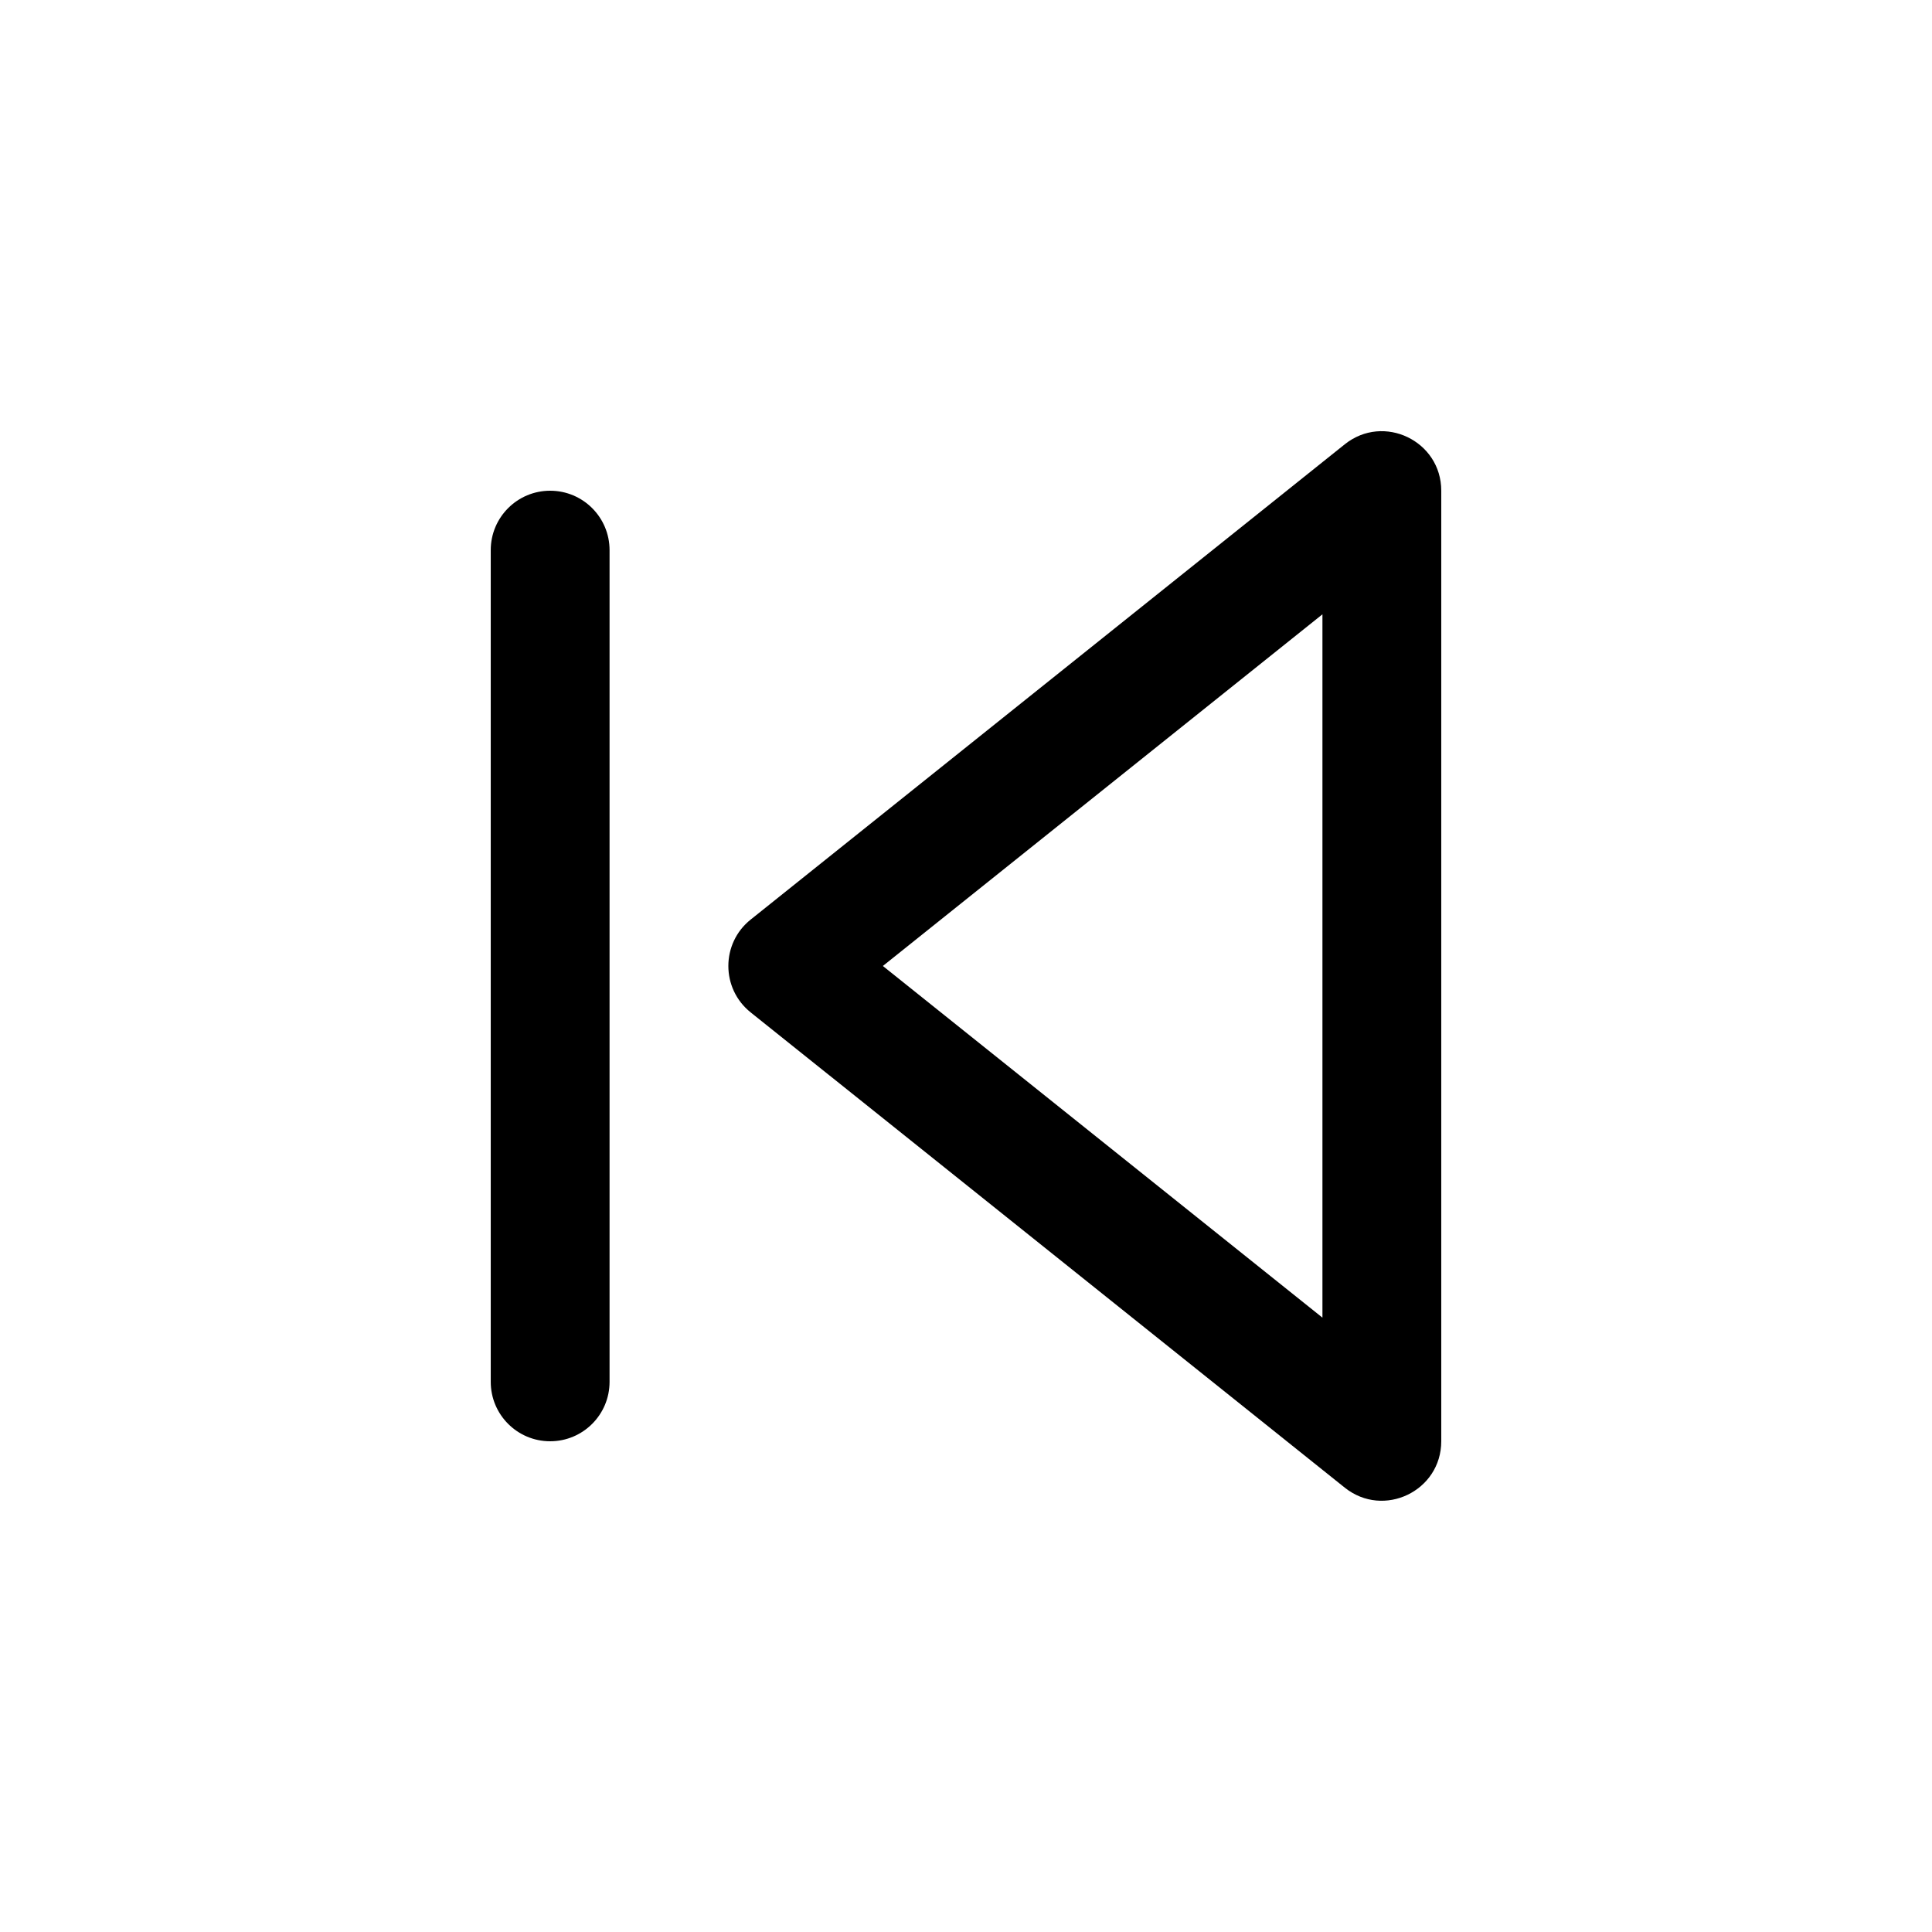
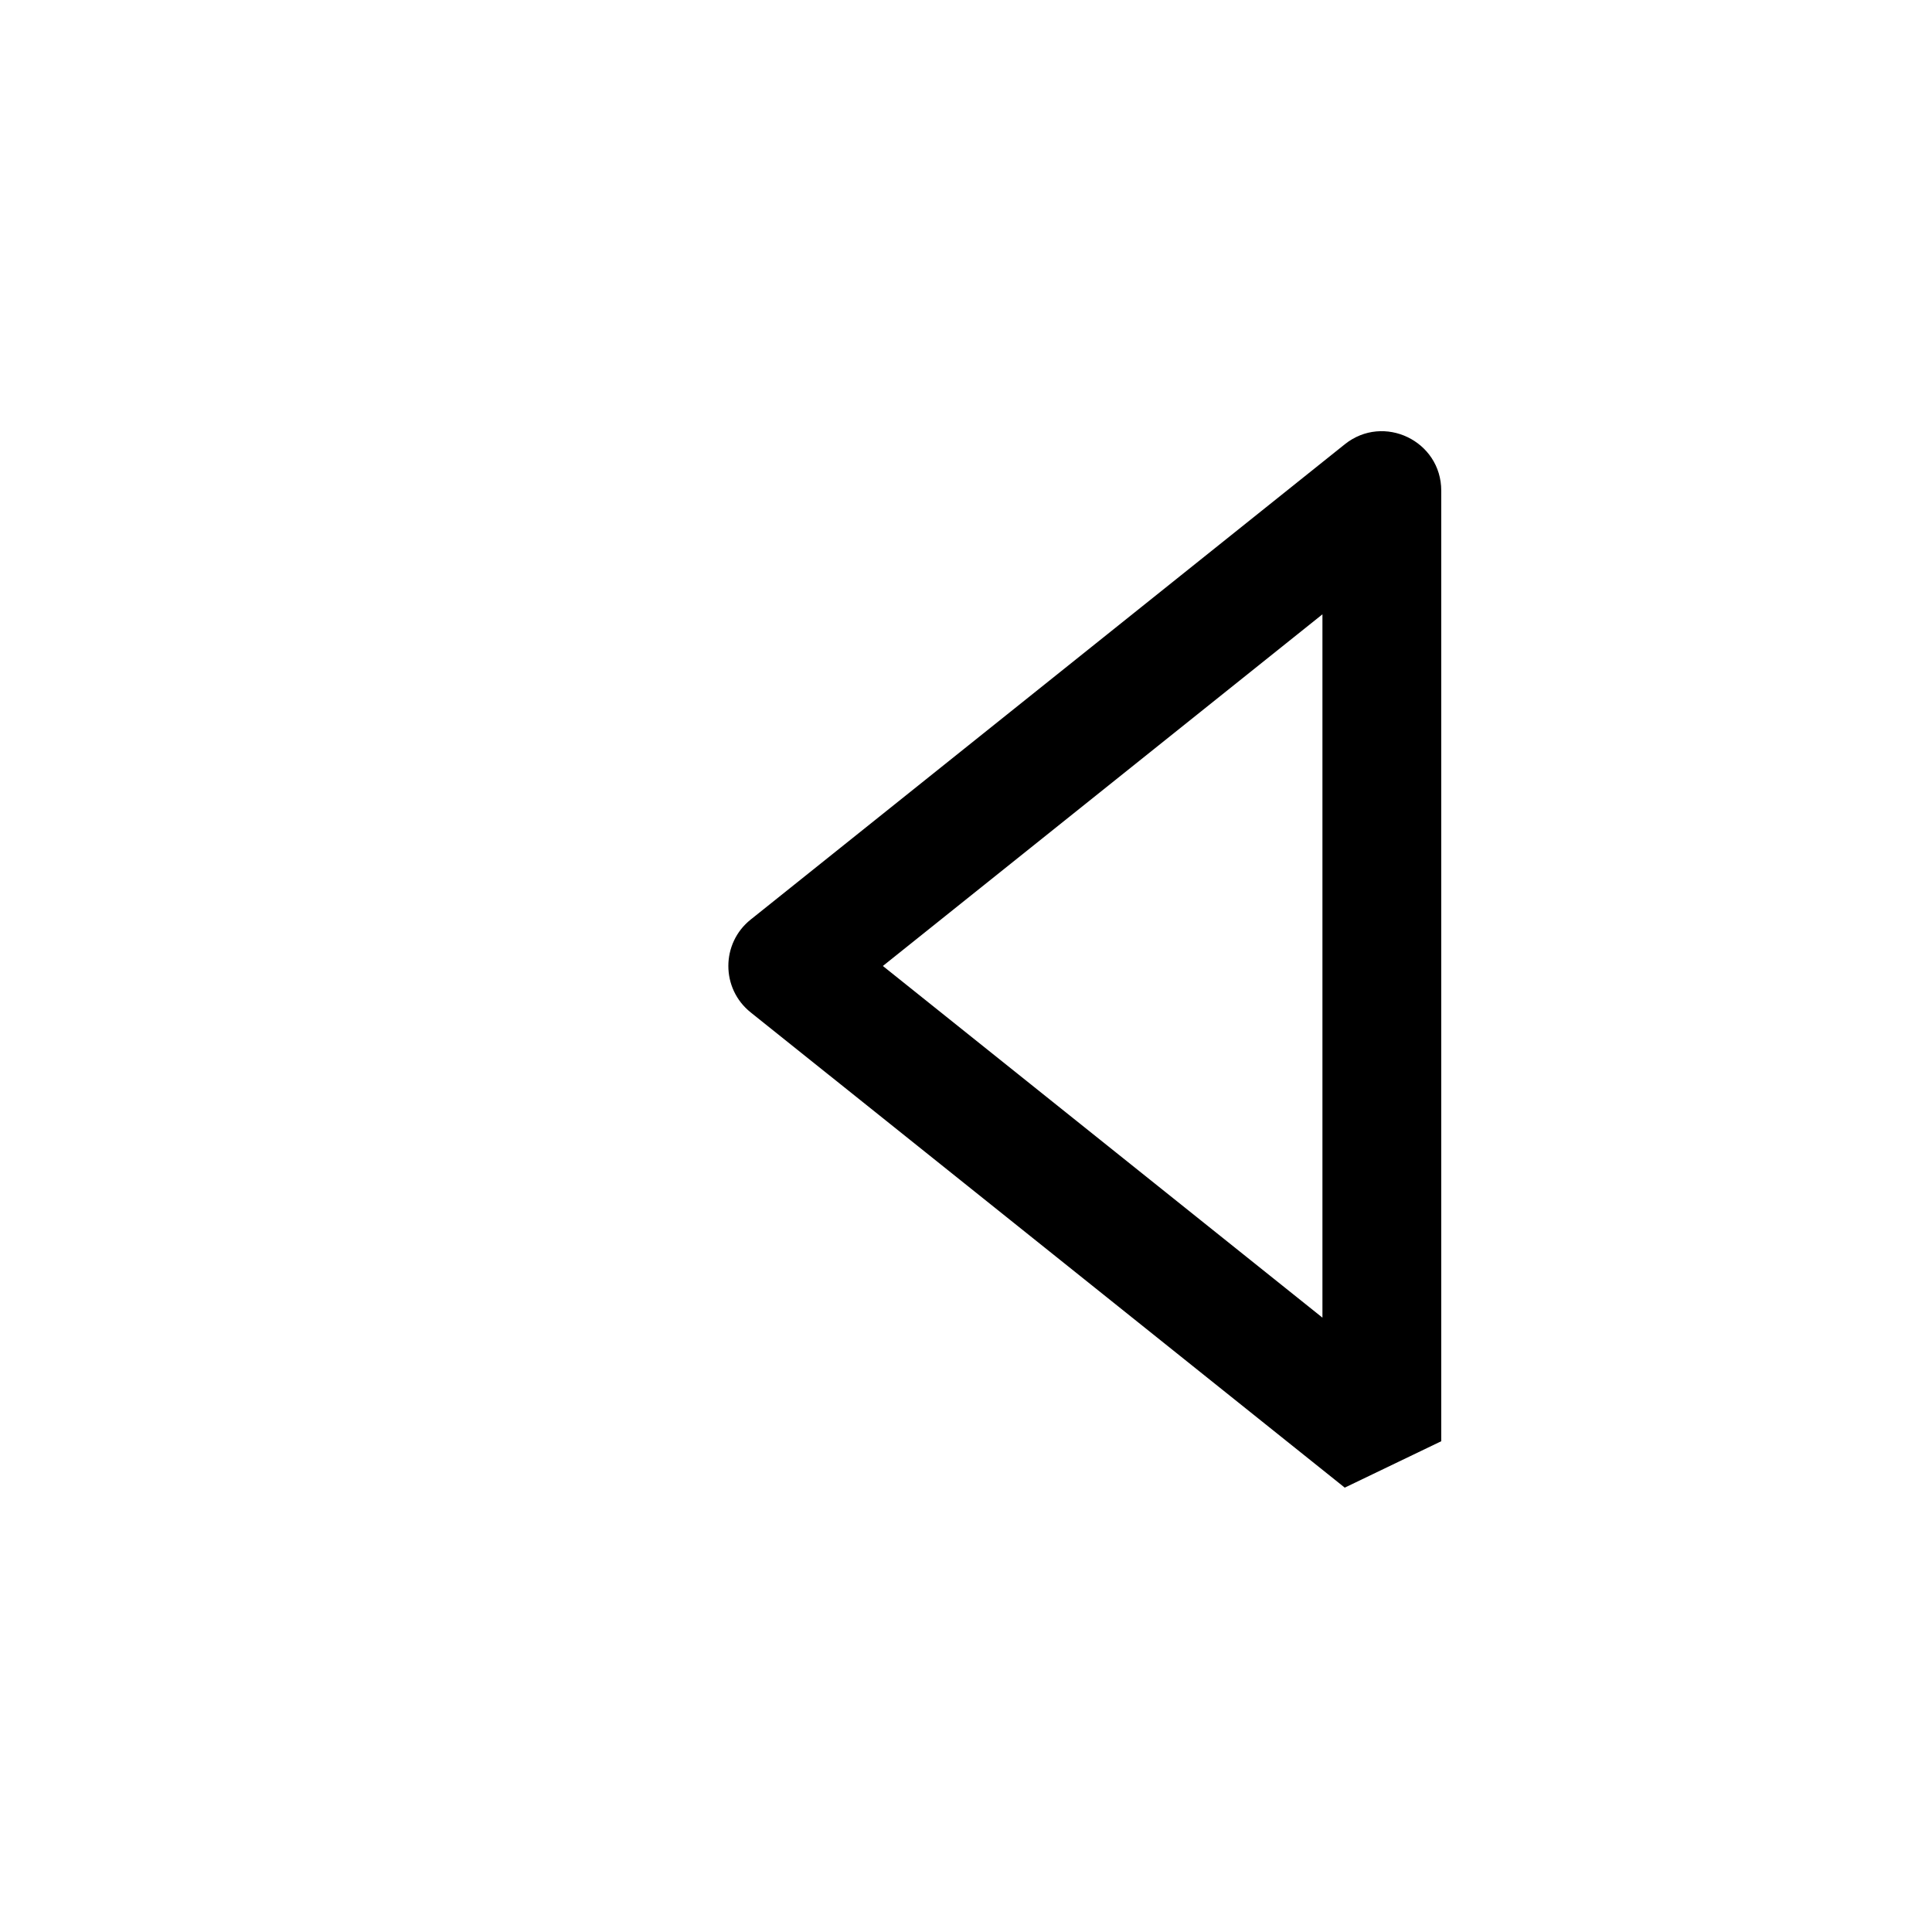
<svg xmlns="http://www.w3.org/2000/svg" fill="#000000" width="800px" height="800px" version="1.1" viewBox="144 144 512 512">
  <g fill-rule="evenodd">
-     <path d="m494.46 306.8-116.49 93.195 116.49 93.195zm5.91 231.44-157.44-125.95c-7.879-6.305-7.879-18.285 0-24.59l157.44-125.95c10.309-8.25 25.578-0.91 25.578 12.293v251.9c0 13.203-15.27 20.543-25.578 12.297z" />
-     <path d="m305.54 510.21c0 8.695-7.051 15.742-15.746 15.742-8.695 0-15.742-7.047-15.742-15.742v-220.42c0-8.695 7.047-15.742 15.742-15.742 8.695 0 15.746 7.047 15.746 15.742z" />
+     <path d="m494.46 306.8-116.49 93.195 116.49 93.195zm5.91 231.44-157.44-125.95c-7.879-6.305-7.879-18.285 0-24.59l157.44-125.95c10.309-8.25 25.578-0.91 25.578 12.293v251.9z" />
  </g>
</svg>